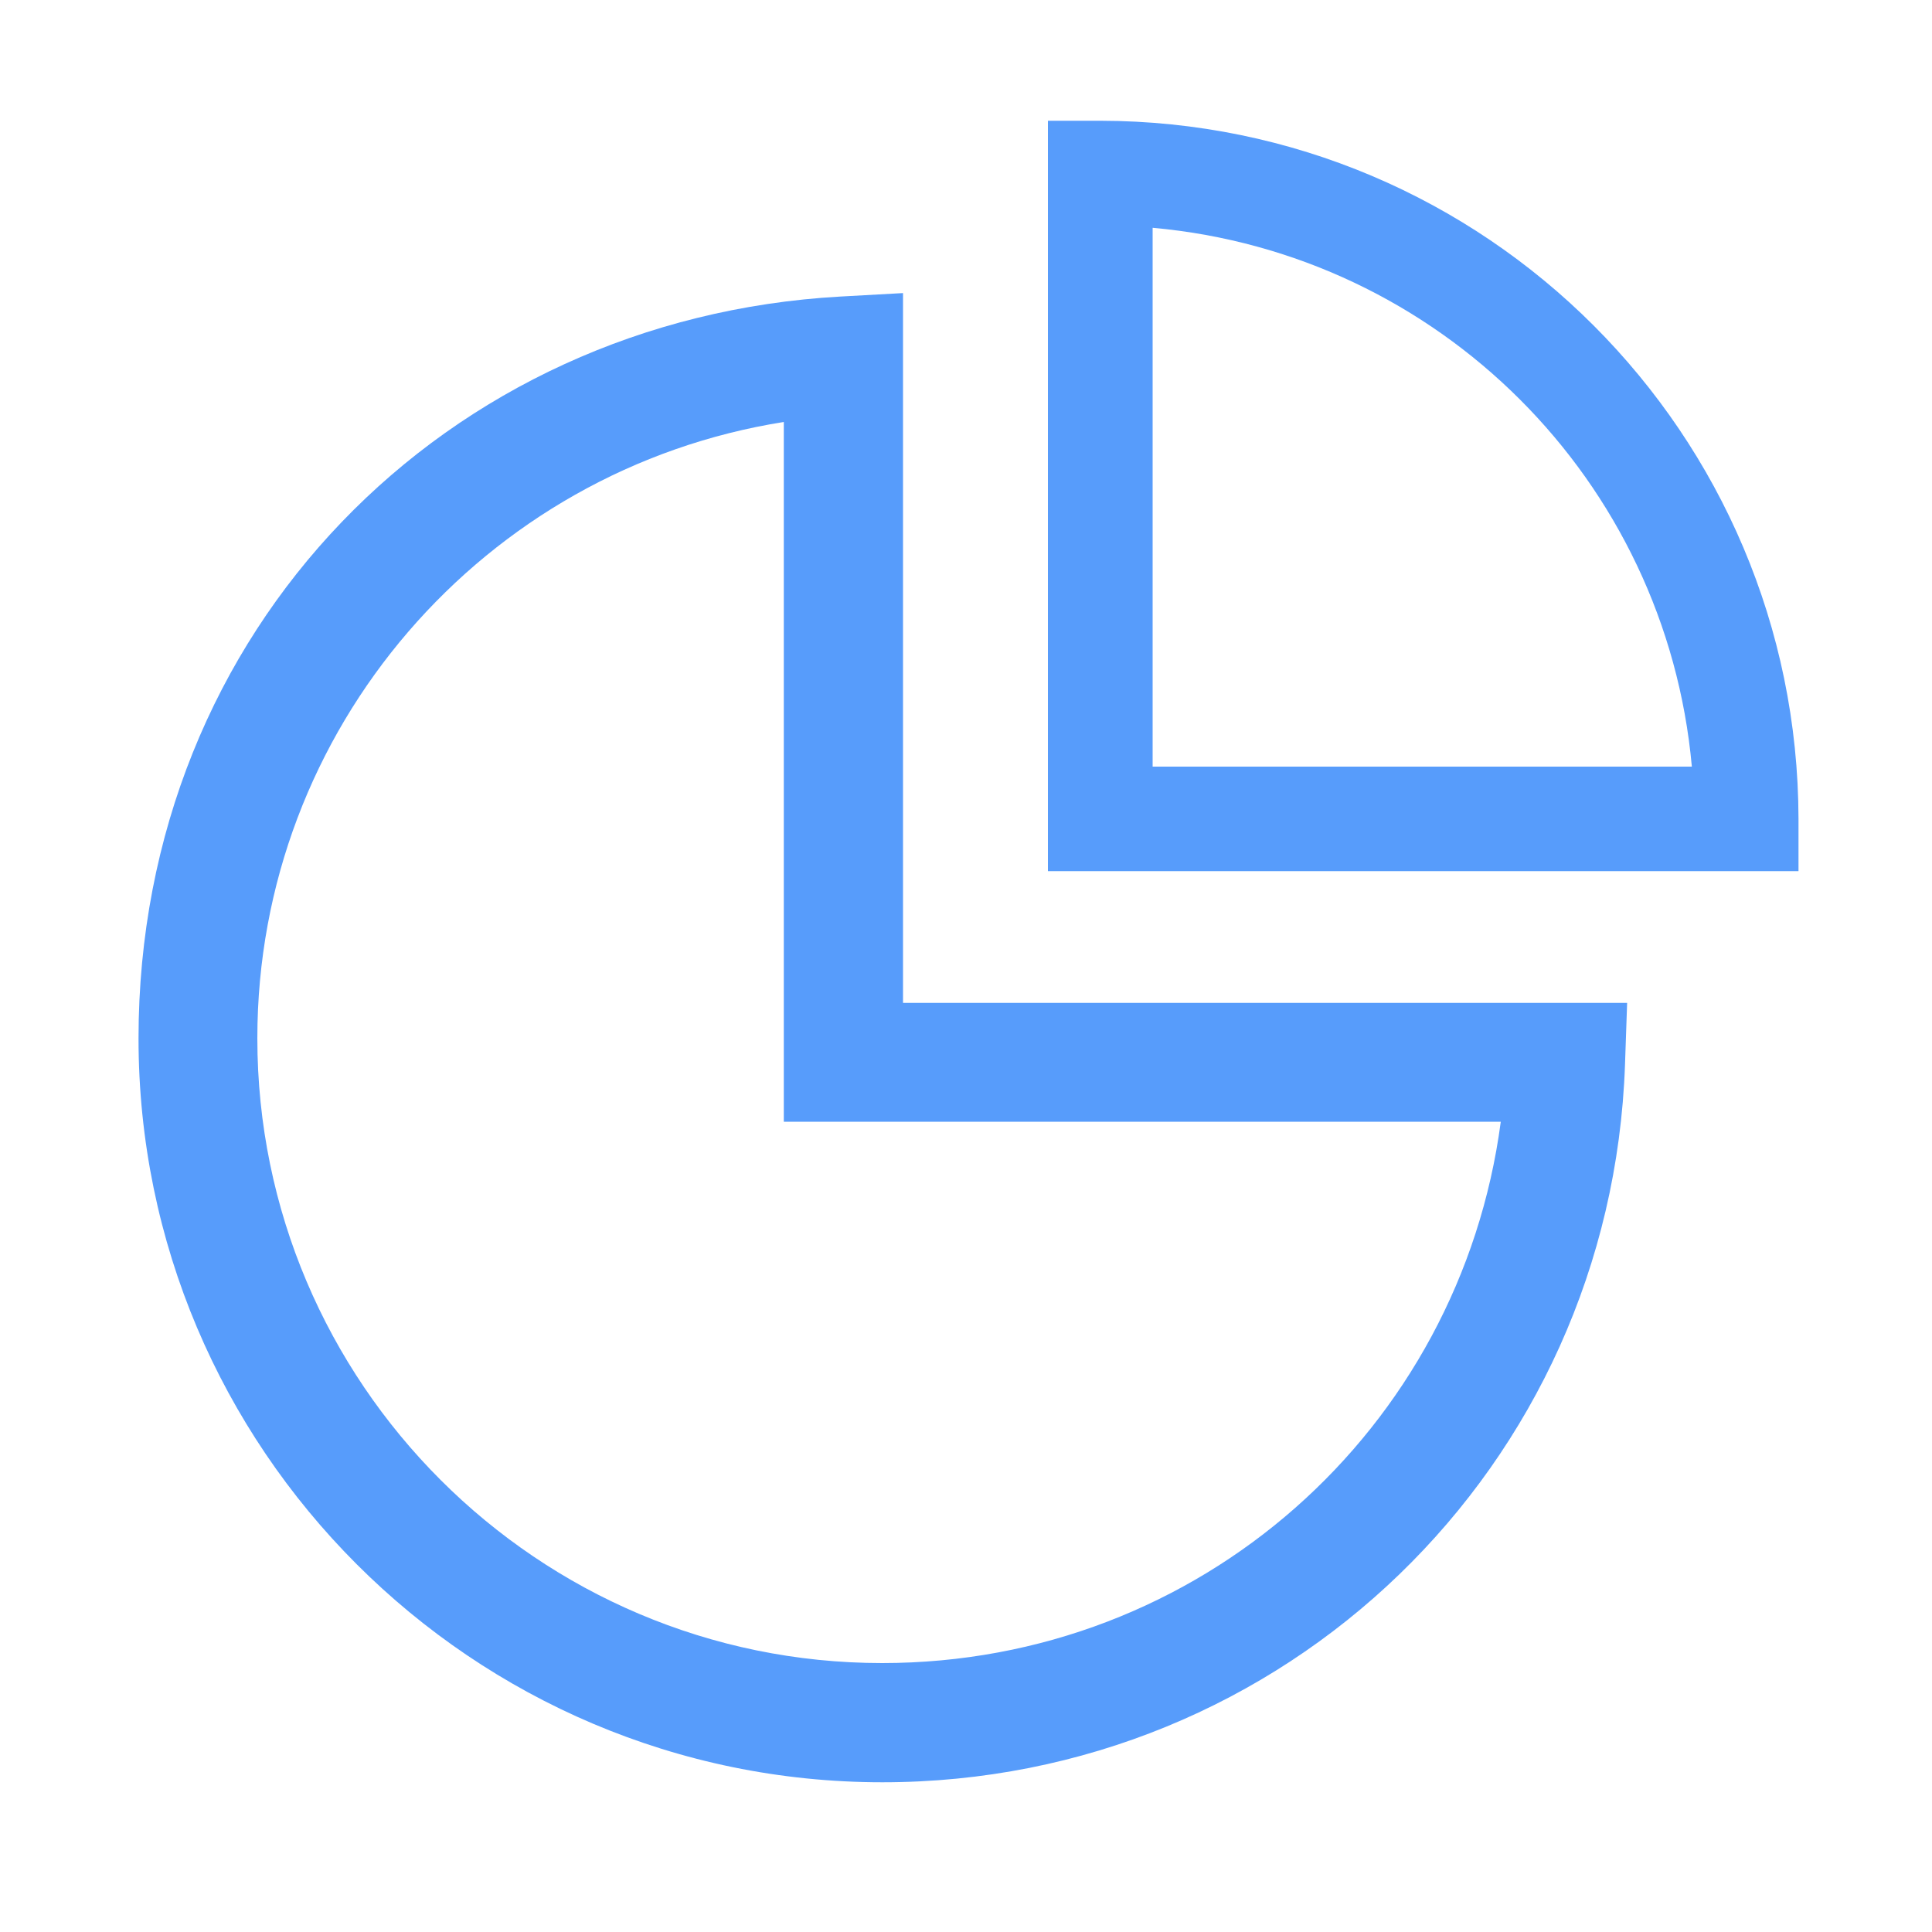
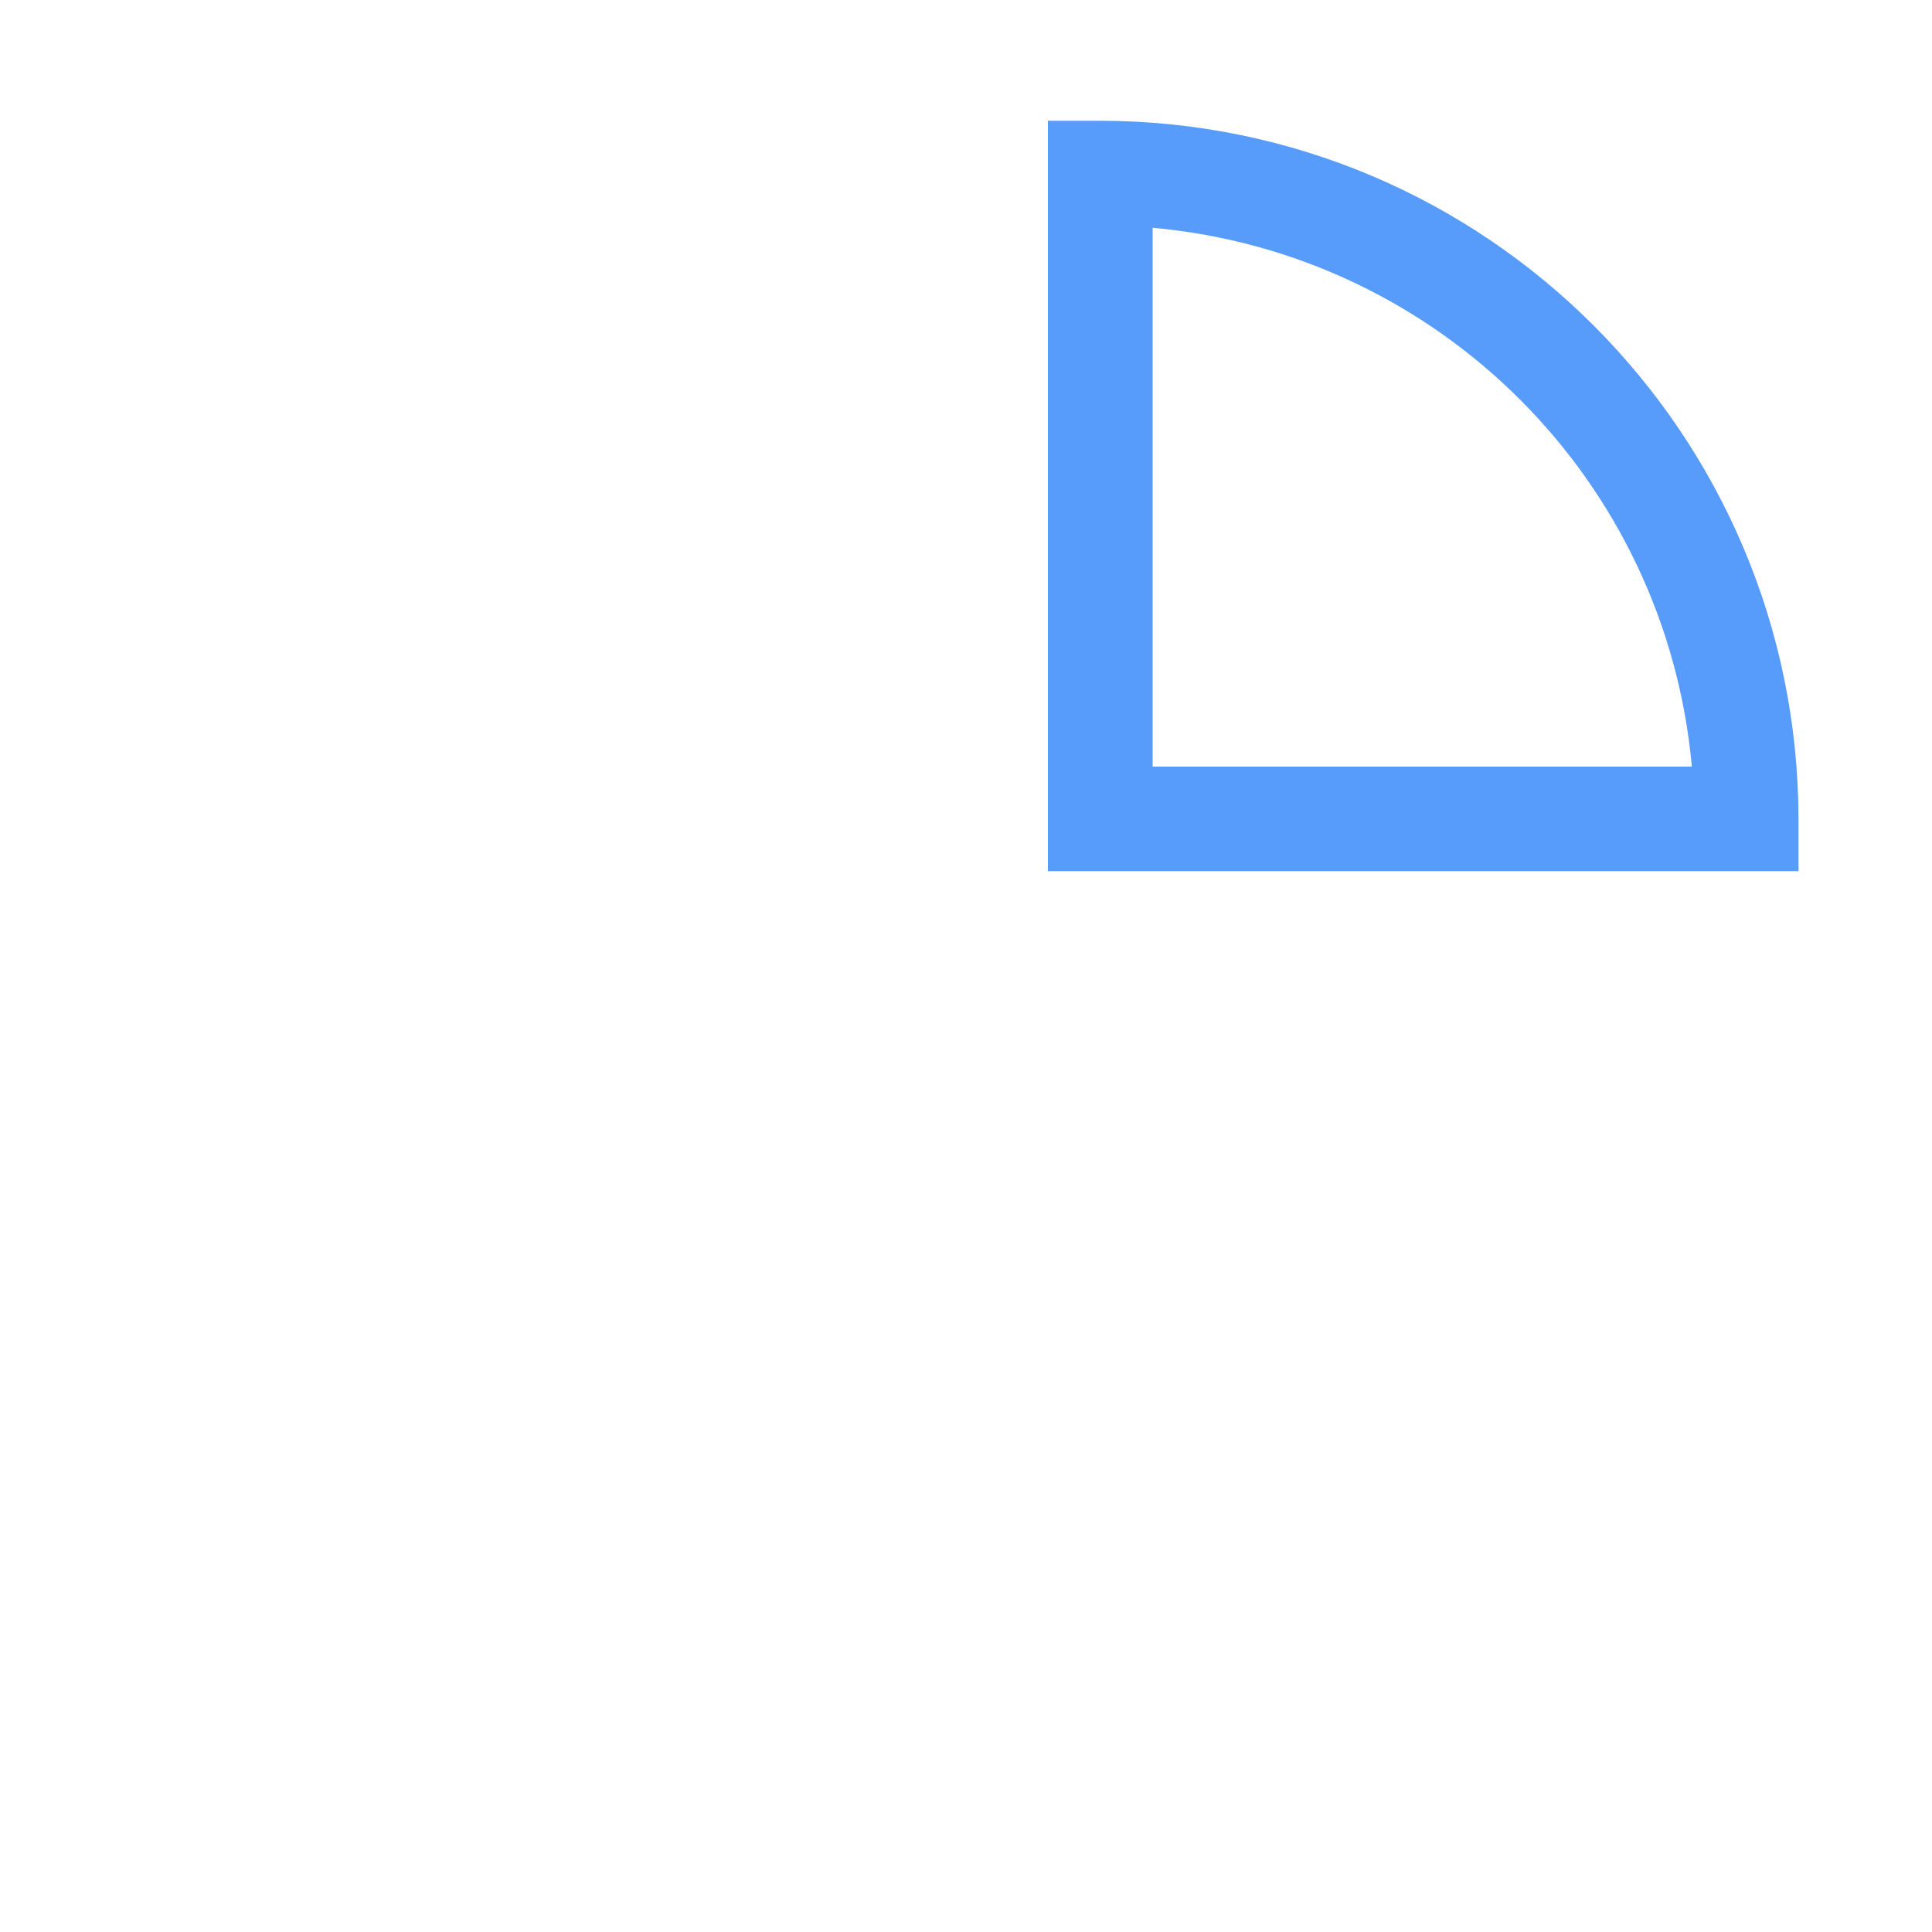
<svg xmlns="http://www.w3.org/2000/svg" id="Lager_1" viewBox="0 0 100 100">
  <defs>
    <style>.cls-1{fill:#579cfb;stroke-width:0px;}</style>
  </defs>
-   <path class="cls-1" d="M45.67,92.25c-21.23,0-38.5-17.27-38.5-38.5S23.12,16.49,43.49,15.35l3.25-.18v36.74h37.48l-.11,3.19c-.72,20.83-17.61,37.15-38.44,37.15ZM40.58,21.84c-15.52,2.45-27.26,15.88-27.26,31.9,0,17.84,14.51,32.34,32.34,32.34,16.42,0,29.91-12.07,32.02-28.02h-37.11V21.84Z" />
  <g id="Path_240">
    <path class="cls-1" d="M93.09,45.09h-38.85V6.25h2.7c19.95.02,36.12,16.19,36.15,36.15v2.7ZM59.66,39.68h27.91c-1.34-14.82-13.09-26.56-27.91-27.89v27.89Z" />
  </g>
</svg>